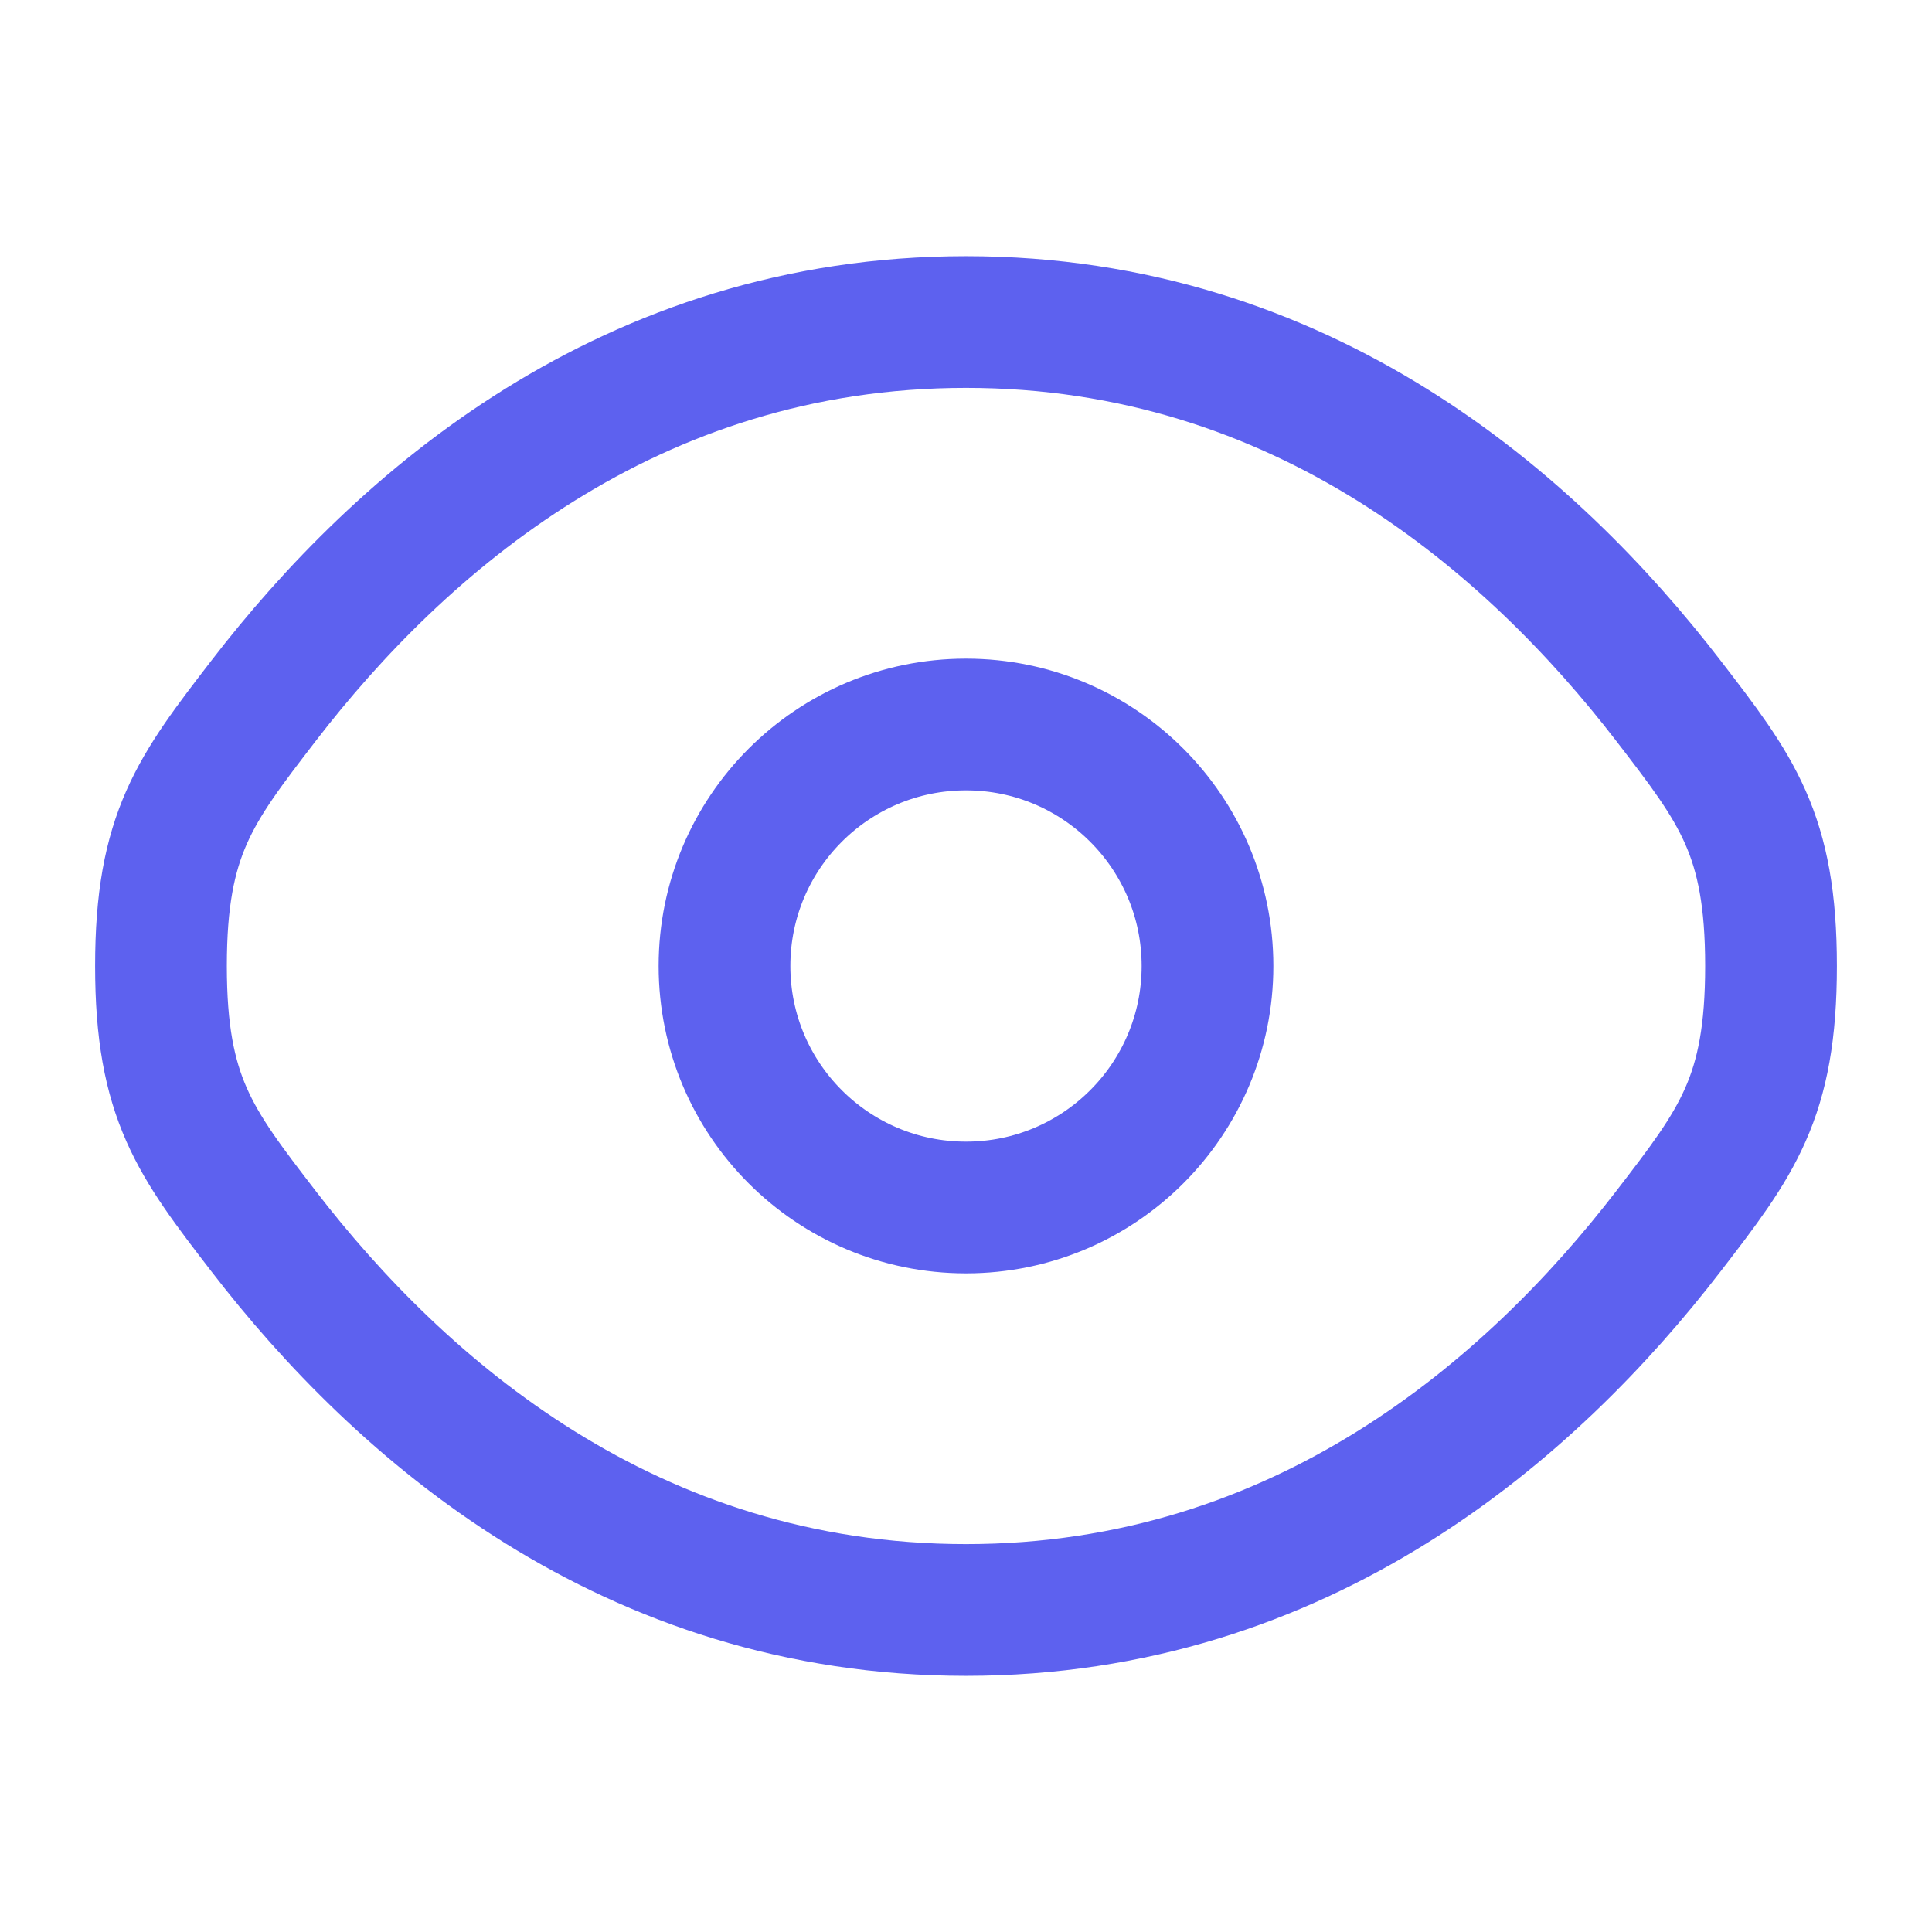
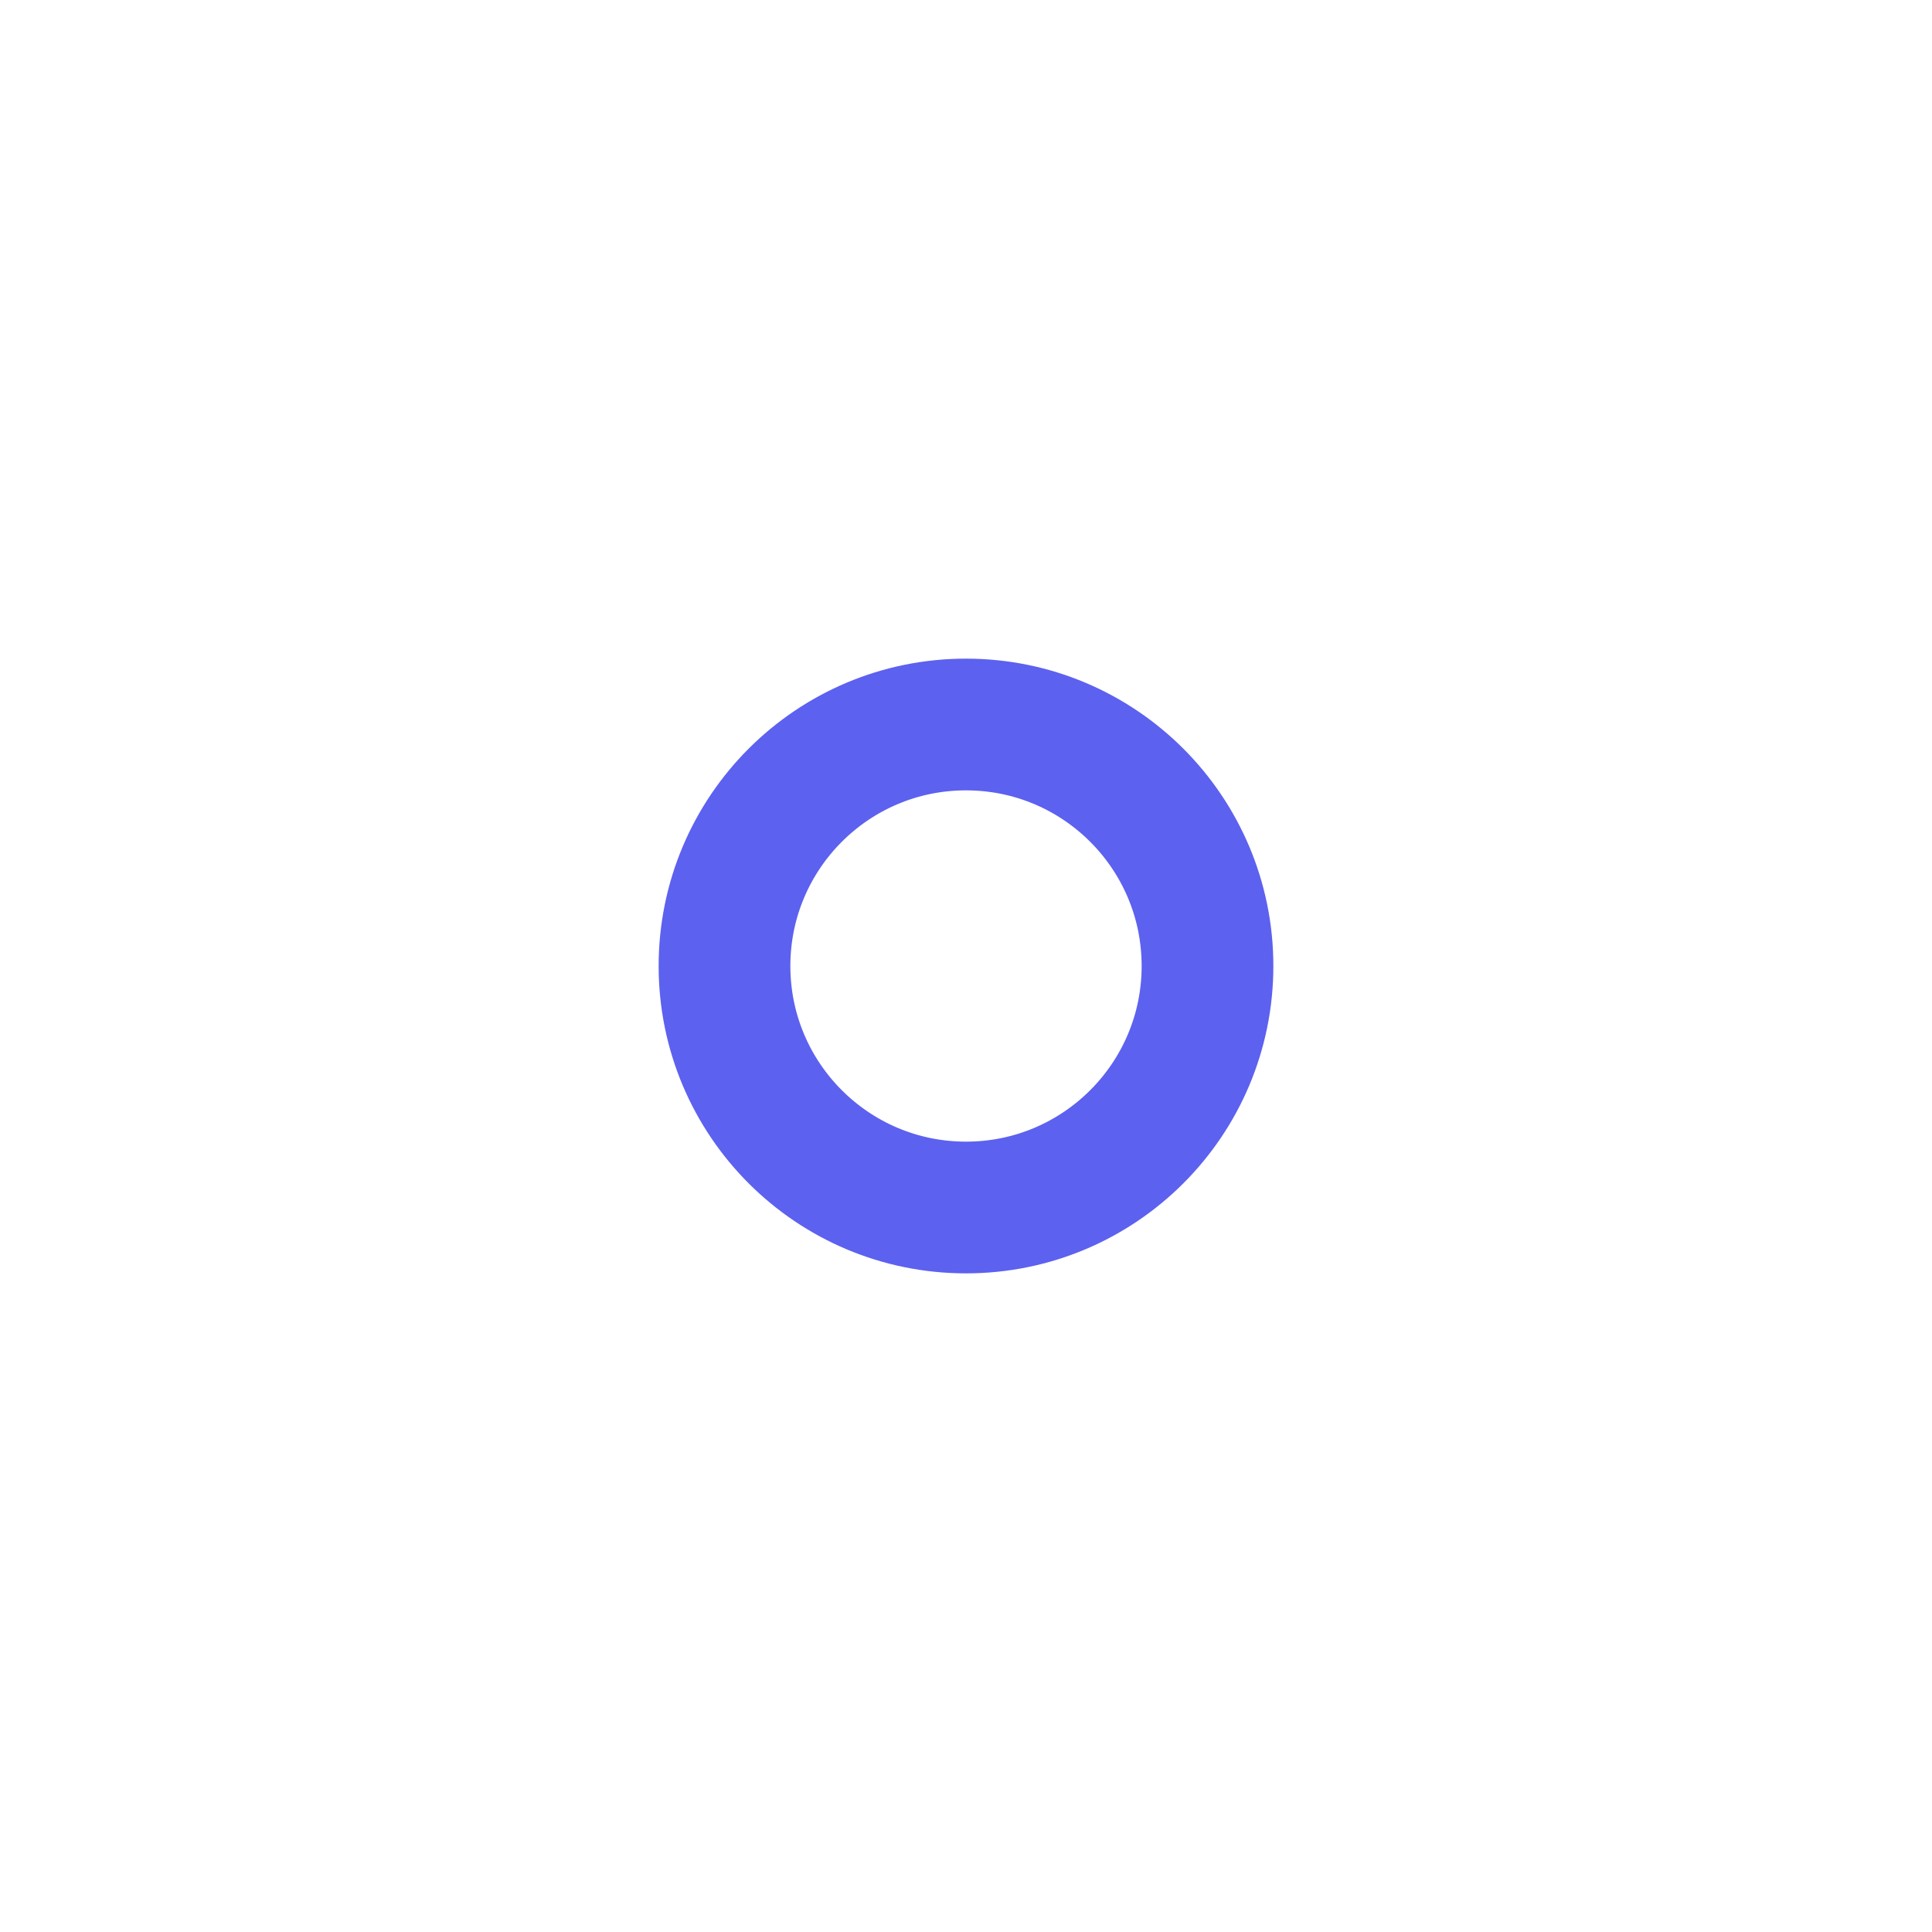
<svg xmlns="http://www.w3.org/2000/svg" width="22" height="22" viewBox="0 0 22 22" fill="none">
-   <path d="M3.002 14.021C2.223 13.009 1.833 12.503 1.833 11C1.833 9.497 2.223 8.991 3.002 7.979C4.558 5.958 7.167 3.667 11 3.667C14.833 3.667 17.442 5.958 18.998 7.979C19.777 8.991 20.167 9.497 20.167 11C20.167 12.503 19.777 13.009 18.998 14.021C17.442 16.042 14.833 18.333 11 18.333C7.167 18.333 4.558 16.042 3.002 14.021Z" stroke="#5D61EF" stroke-width="1.5" />
  <path d="M13.75 11C13.75 12.519 12.519 13.75 11 13.75C9.481 13.75 8.25 12.519 8.25 11C8.25 9.481 9.481 8.25 11 8.25C12.519 8.25 13.75 9.481 13.75 11Z" stroke="#5D61EF" stroke-width="1.5" />
</svg>